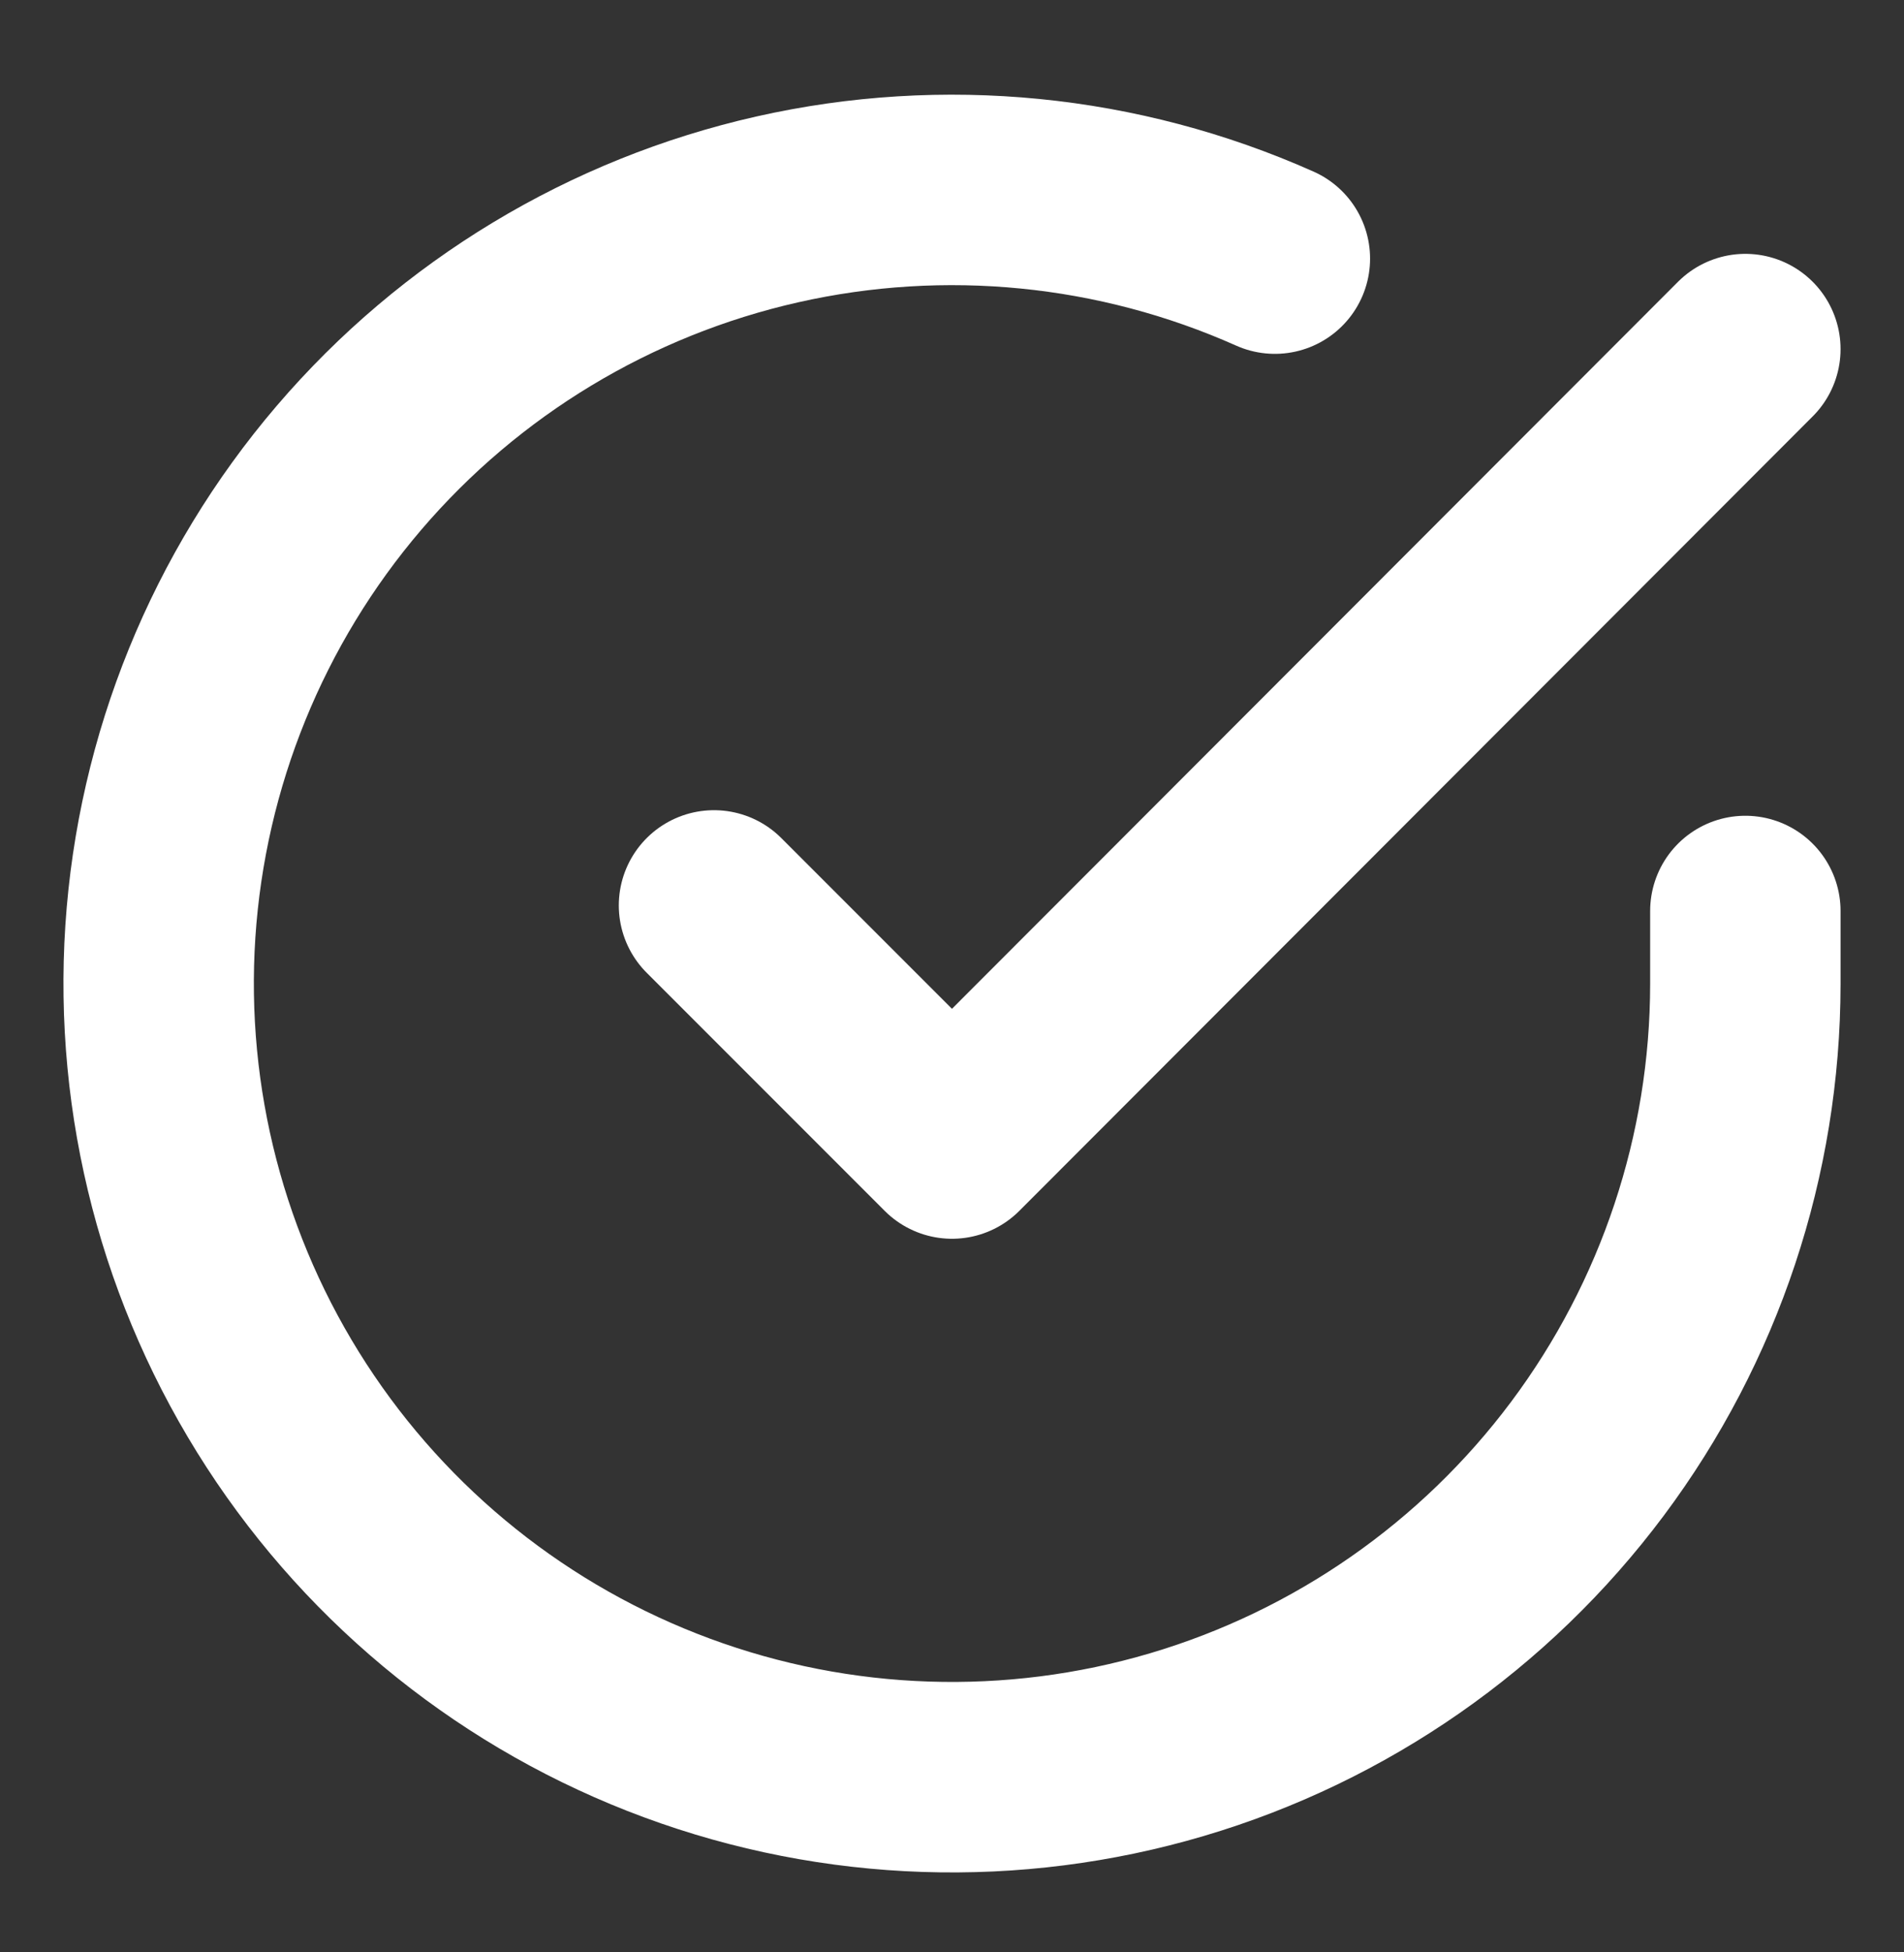
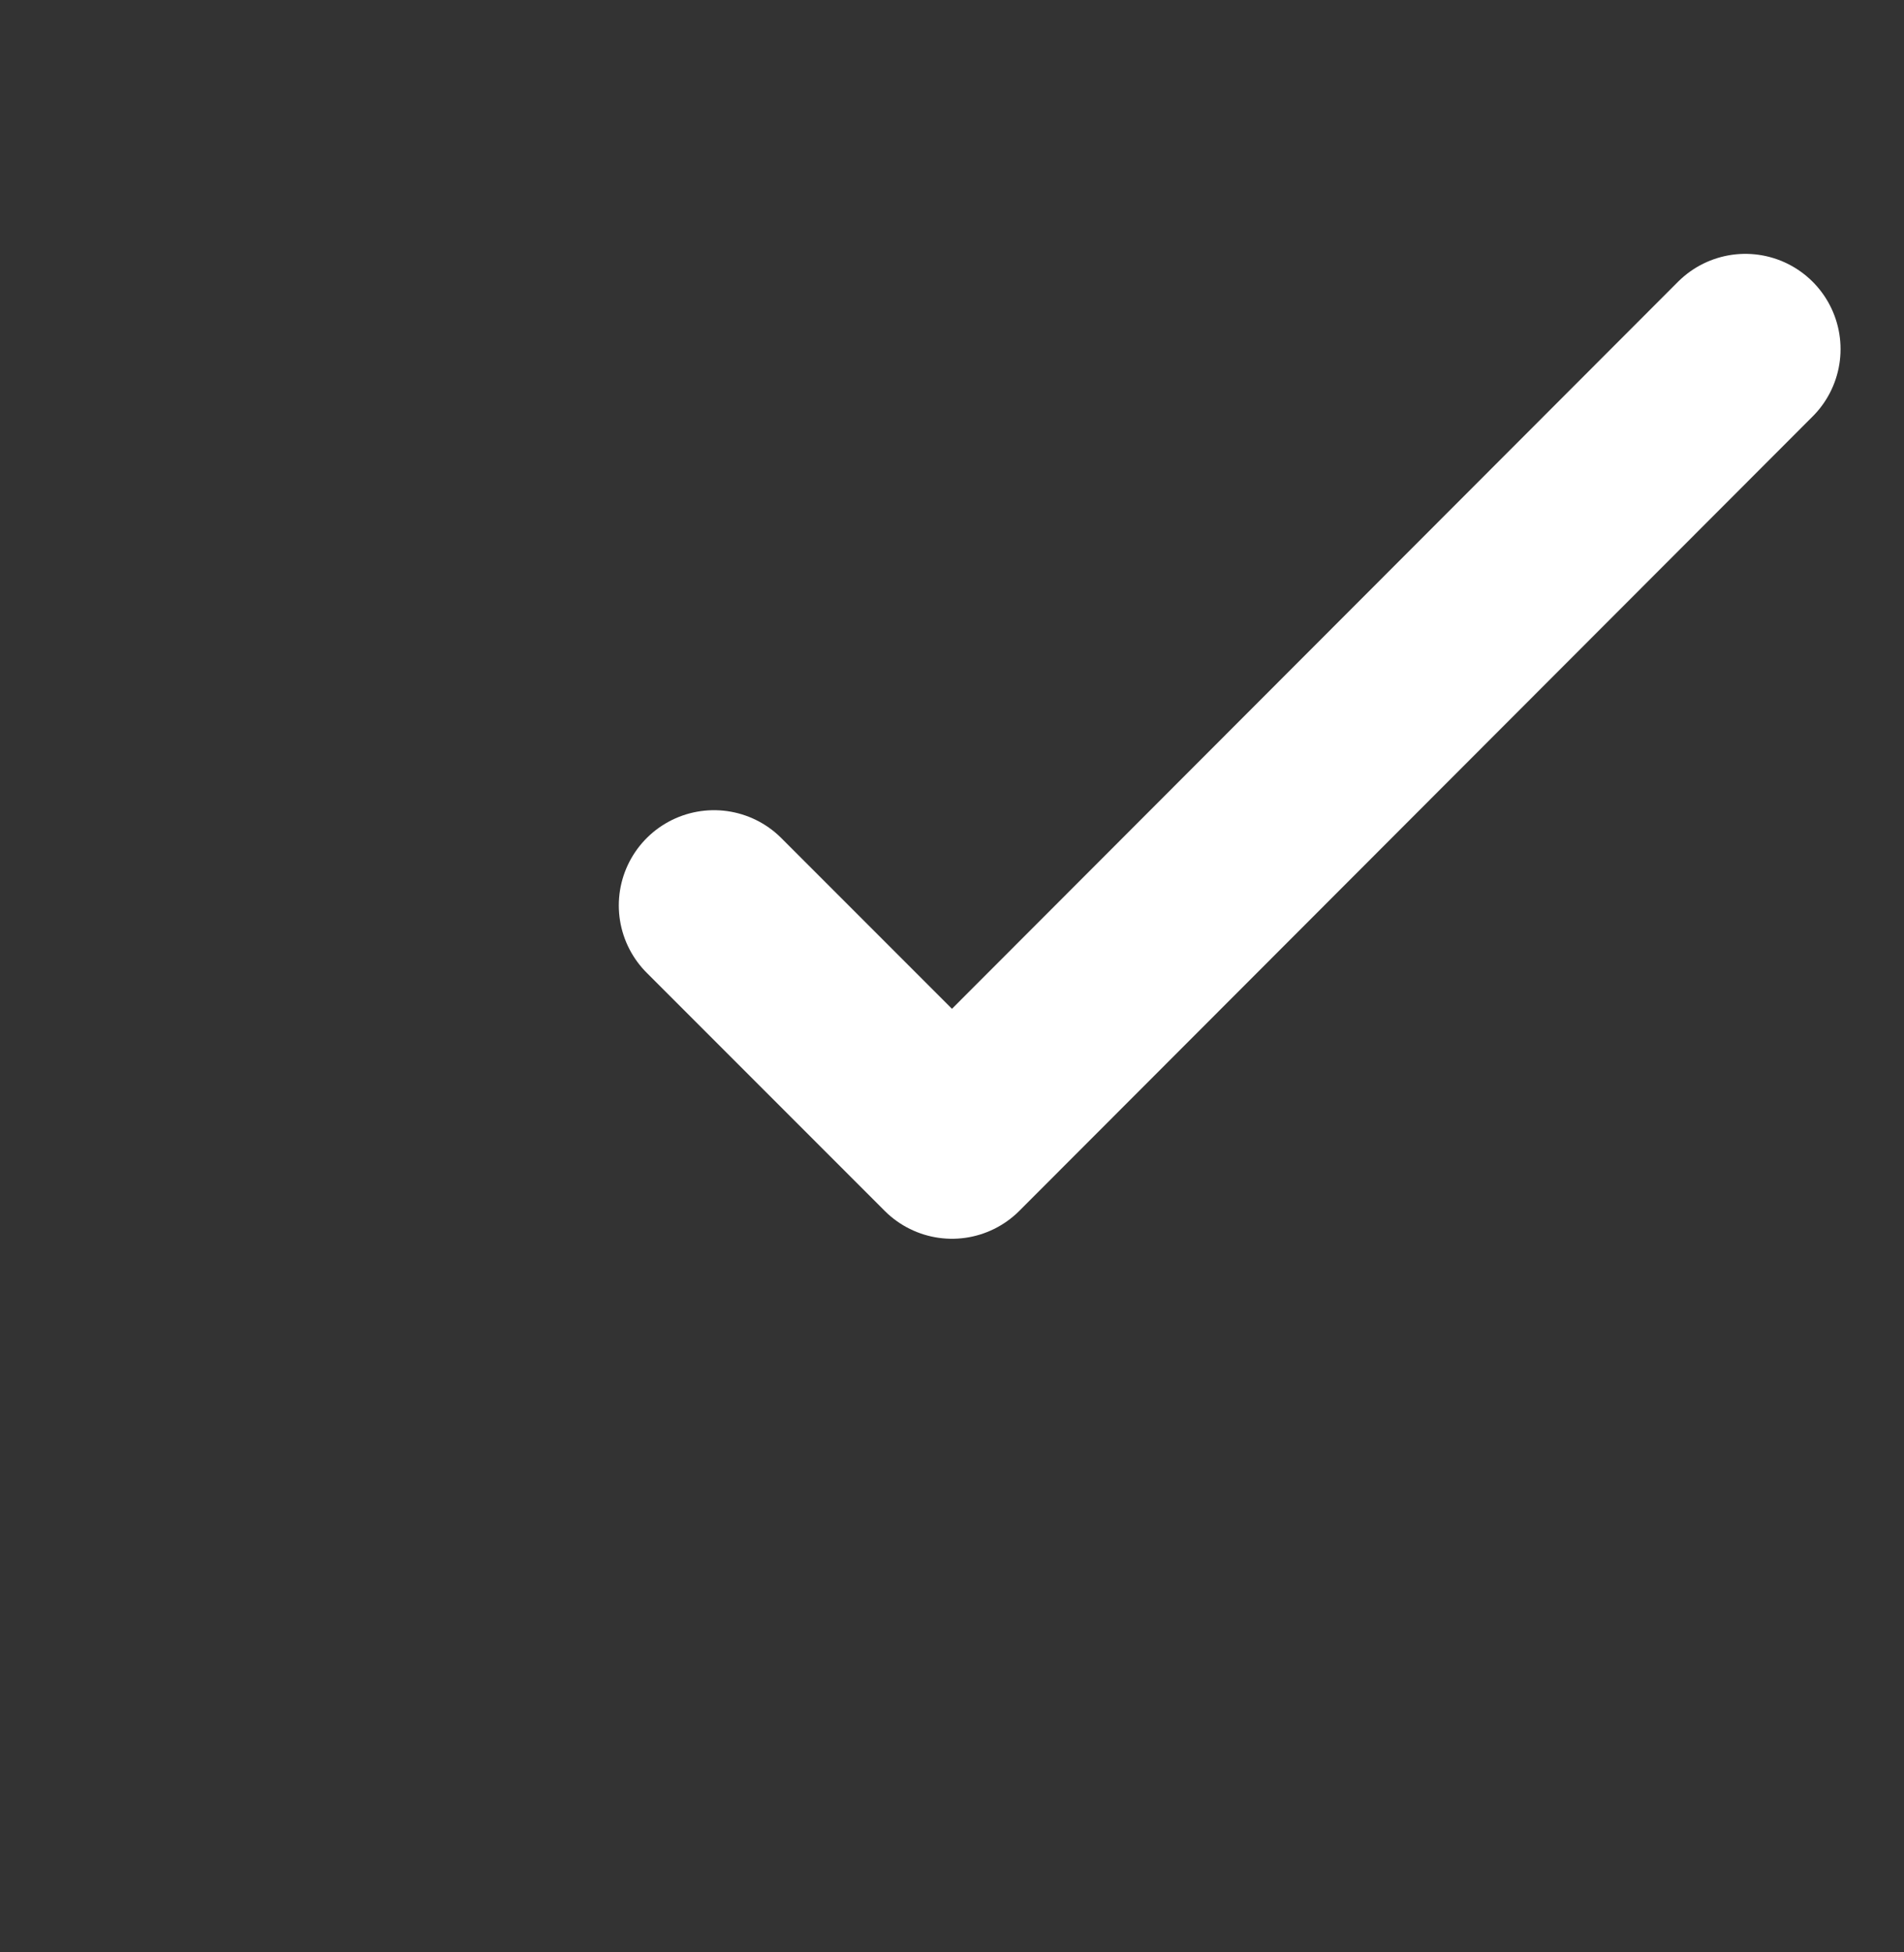
<svg xmlns="http://www.w3.org/2000/svg" width="40" height="41" viewBox="0 0 40 41" fill="none">
  <rect x="0" y="0" width="40" height="41" fill="#333333" stroke="none" />
-   <path d="M36.667 19.131V20.664C36.665 24.258 35.501 27.755 33.349 30.634C31.197 33.512 28.172 35.618 24.726 36.637C21.279 37.656 17.595 37.534 14.224 36.288C10.853 35.043 7.974 32.741 6.018 29.726C4.062 26.711 3.133 23.144 3.369 19.558C3.606 15.972 4.995 12.558 7.33 9.826C9.666 7.094 12.821 5.19 16.327 4.398C19.833 3.606 23.5 3.968 26.783 5.431" stroke="white" stroke-width="4" stroke-linecap="round" stroke-linejoin="round" />
  <path d="M36.667 7.331L20 24.014L15 19.014" stroke="white" stroke-width="4" stroke-linecap="round" stroke-linejoin="round" />
</svg>